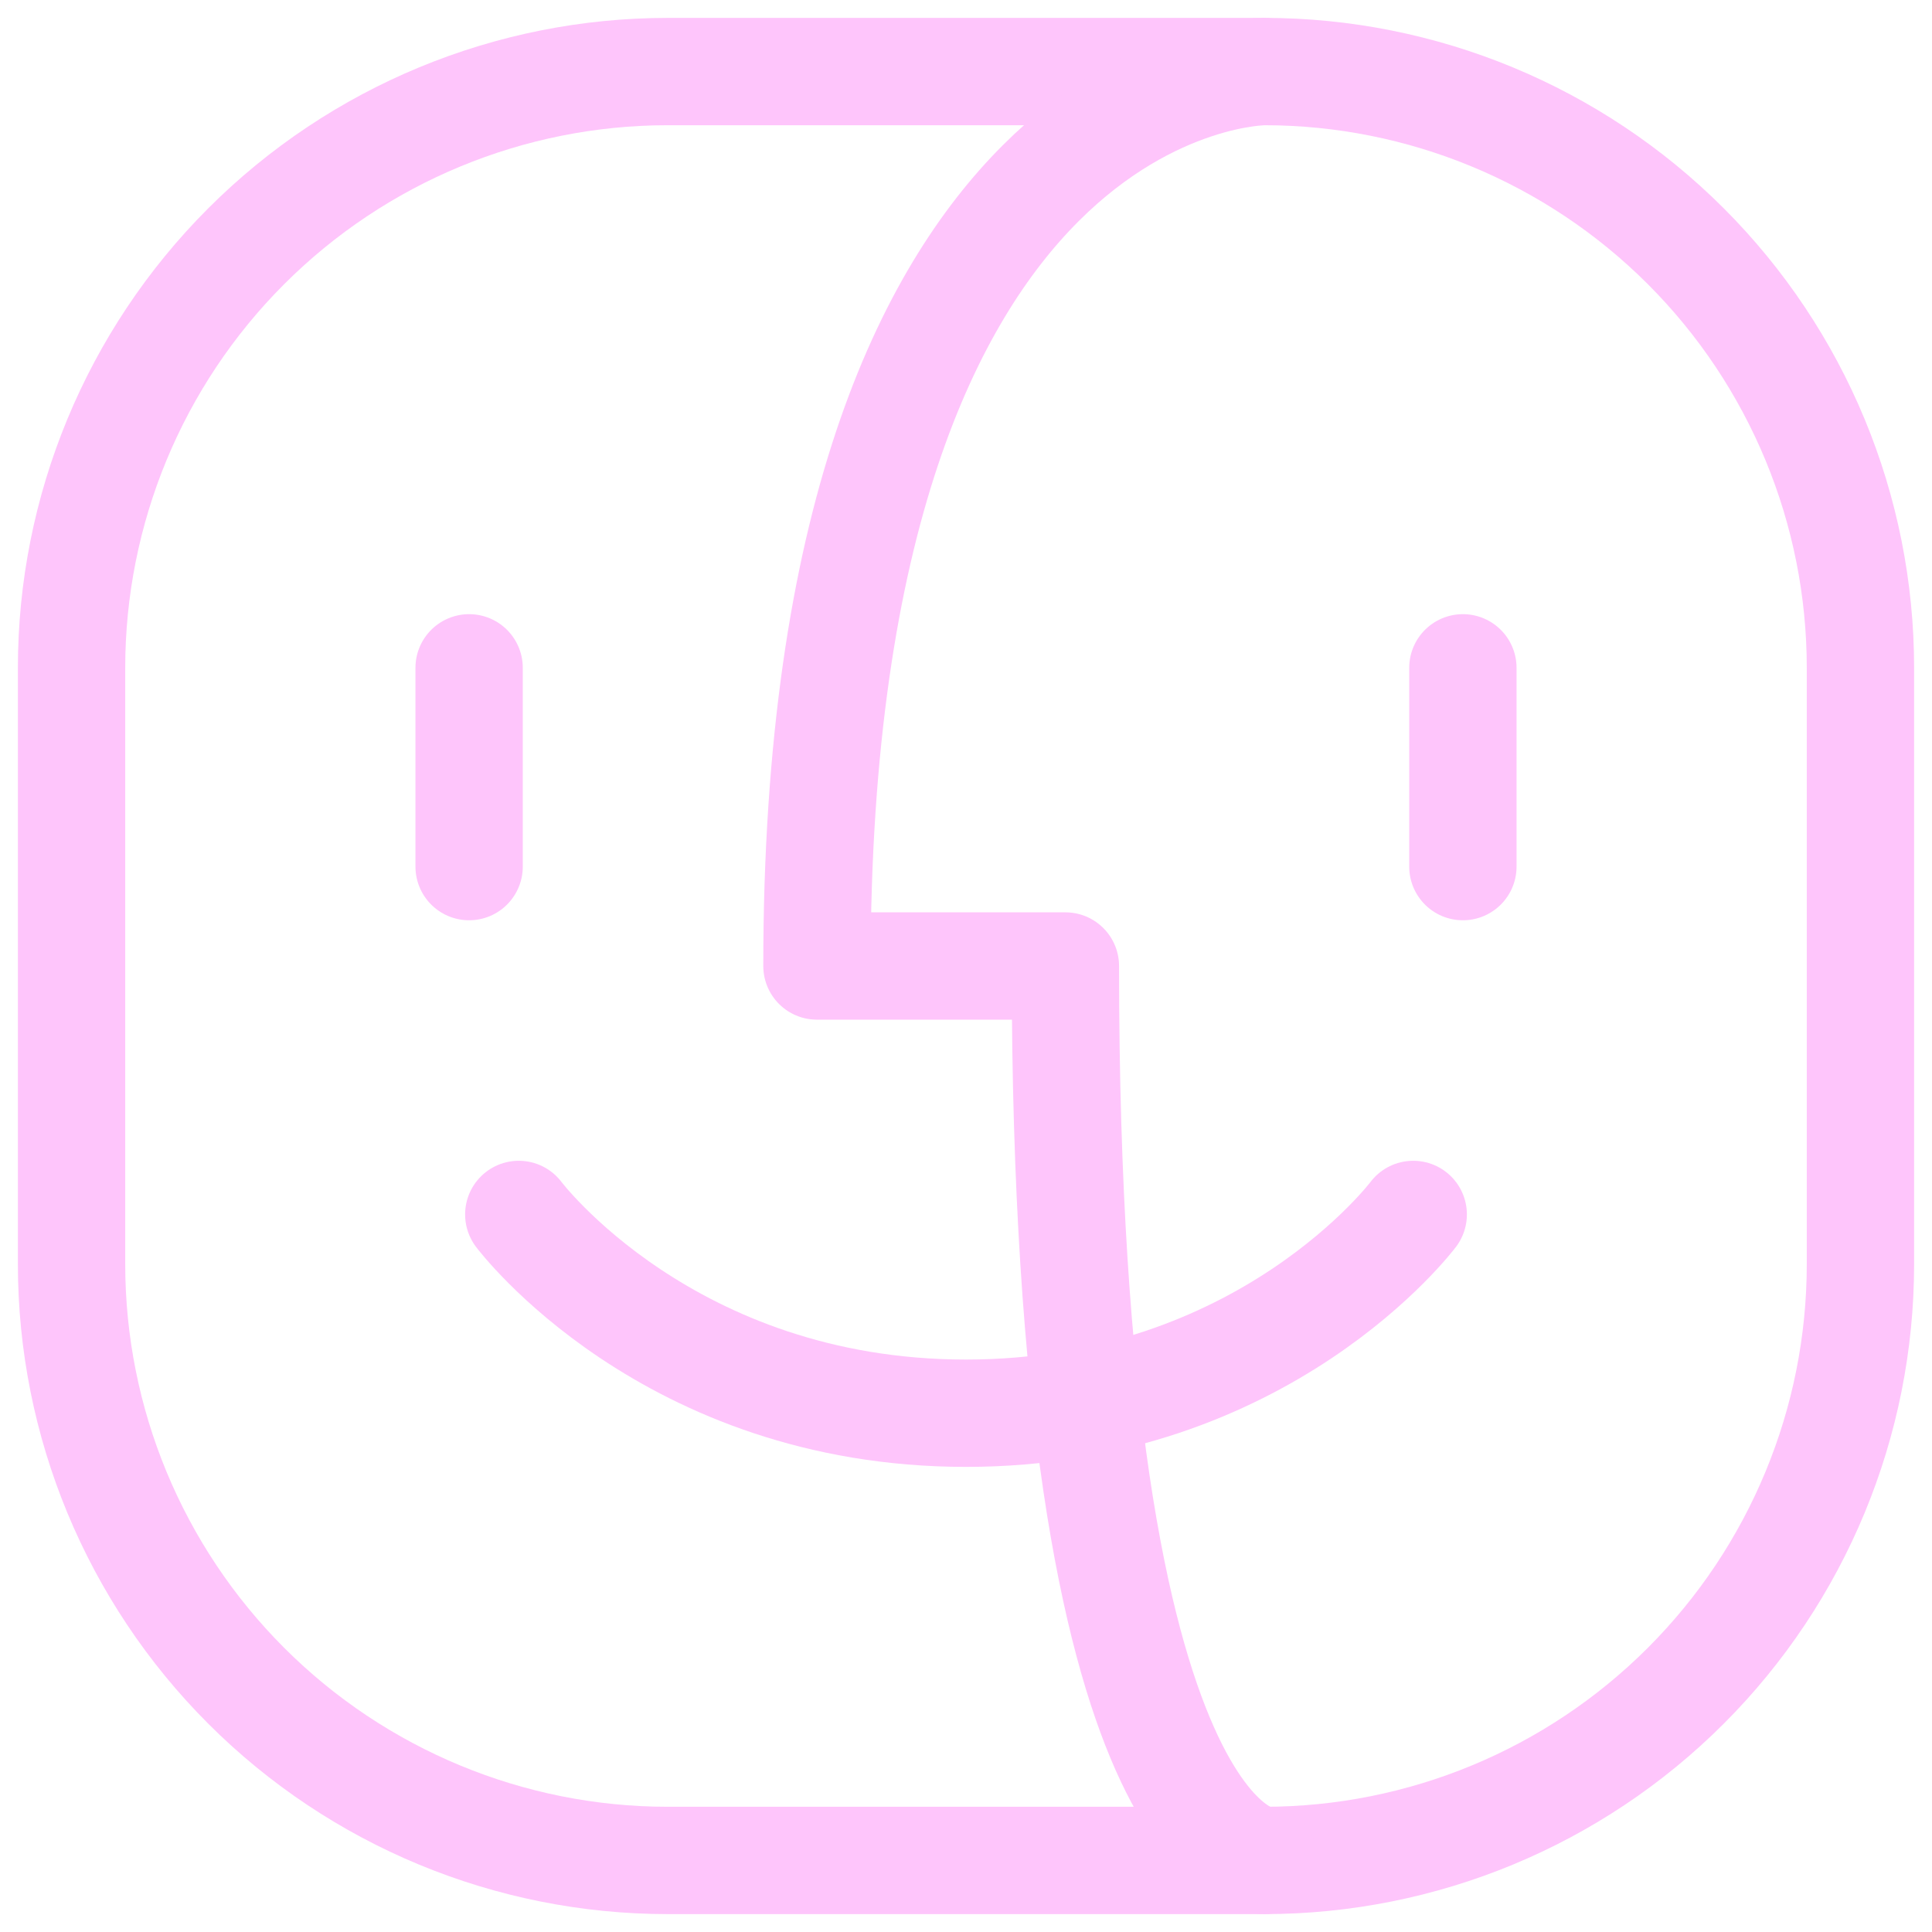
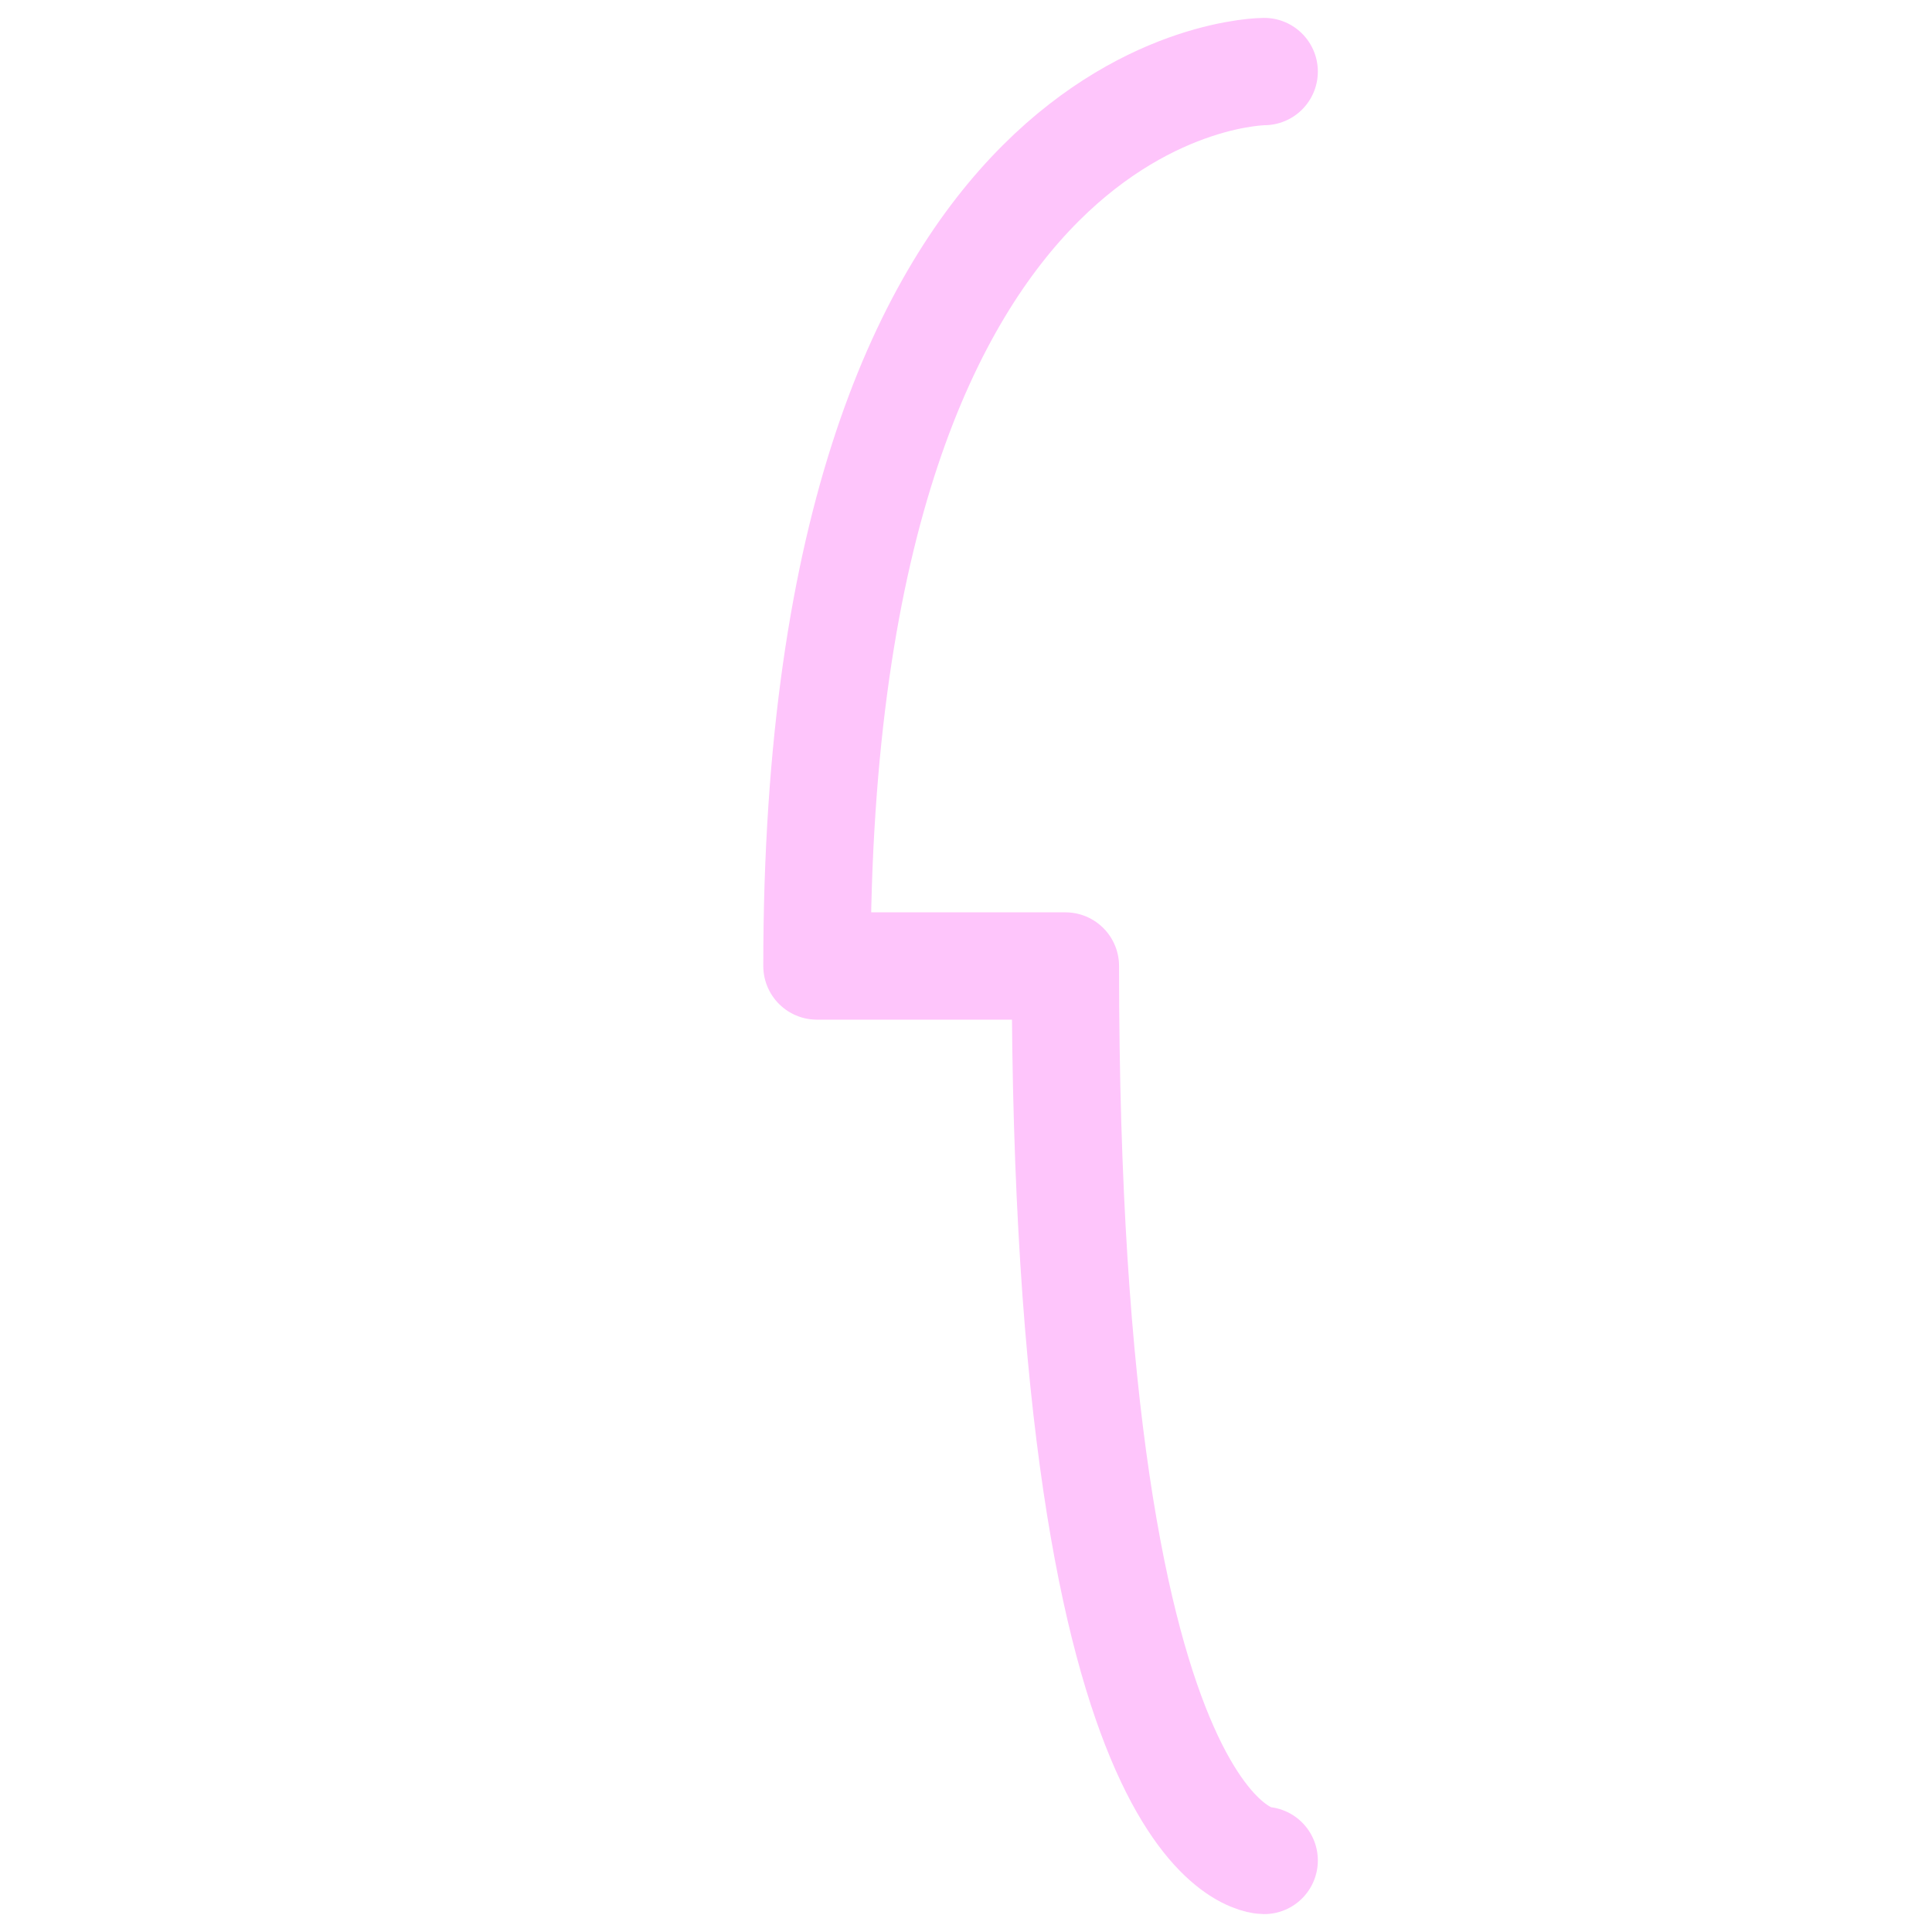
<svg xmlns="http://www.w3.org/2000/svg" fill="none" height="100%" overflow="visible" preserveAspectRatio="none" style="display: block;" viewBox="0 0 27 27" width="100%">
  <g id="Group">
-     <path d="M1 17.667V9.333C1 7.123 1.878 5.004 3.441 3.441C5.004 1.878 7.123 1 9.333 1H17.667C19.877 1 21.996 1.878 23.559 3.441C25.122 5.004 26 7.123 26 9.333V17.667C26 19.877 25.122 21.996 23.559 23.559C21.996 25.122 19.877 26 17.667 26H9.333C7.123 26 5.004 25.122 3.441 23.559C1.878 21.996 1 19.877 1 17.667Z" id="Vector" stroke="#FEC5FB" stroke-linecap="round" stroke-linejoin="round" stroke-width="1.5" />
    <path d="M17.667 1C17.667 1 11.417 1 11.417 13.5H14.889C14.889 26 17.667 26 17.667 26" id="Vector_2" stroke="#FEC5FB" stroke-linecap="round" stroke-linejoin="round" stroke-width="1.5" />
-     <path d="M19.75 16.972C19.75 16.972 17.667 19.75 13.5 19.75C9.333 19.75 7.25 16.972 7.25 16.972M6.556 9.333V12.111M20.444 9.333V12.111" id="Vector_3" stroke="#FEC5FB" stroke-linecap="round" stroke-linejoin="round" stroke-width="1.5" />
  </g>
</svg>